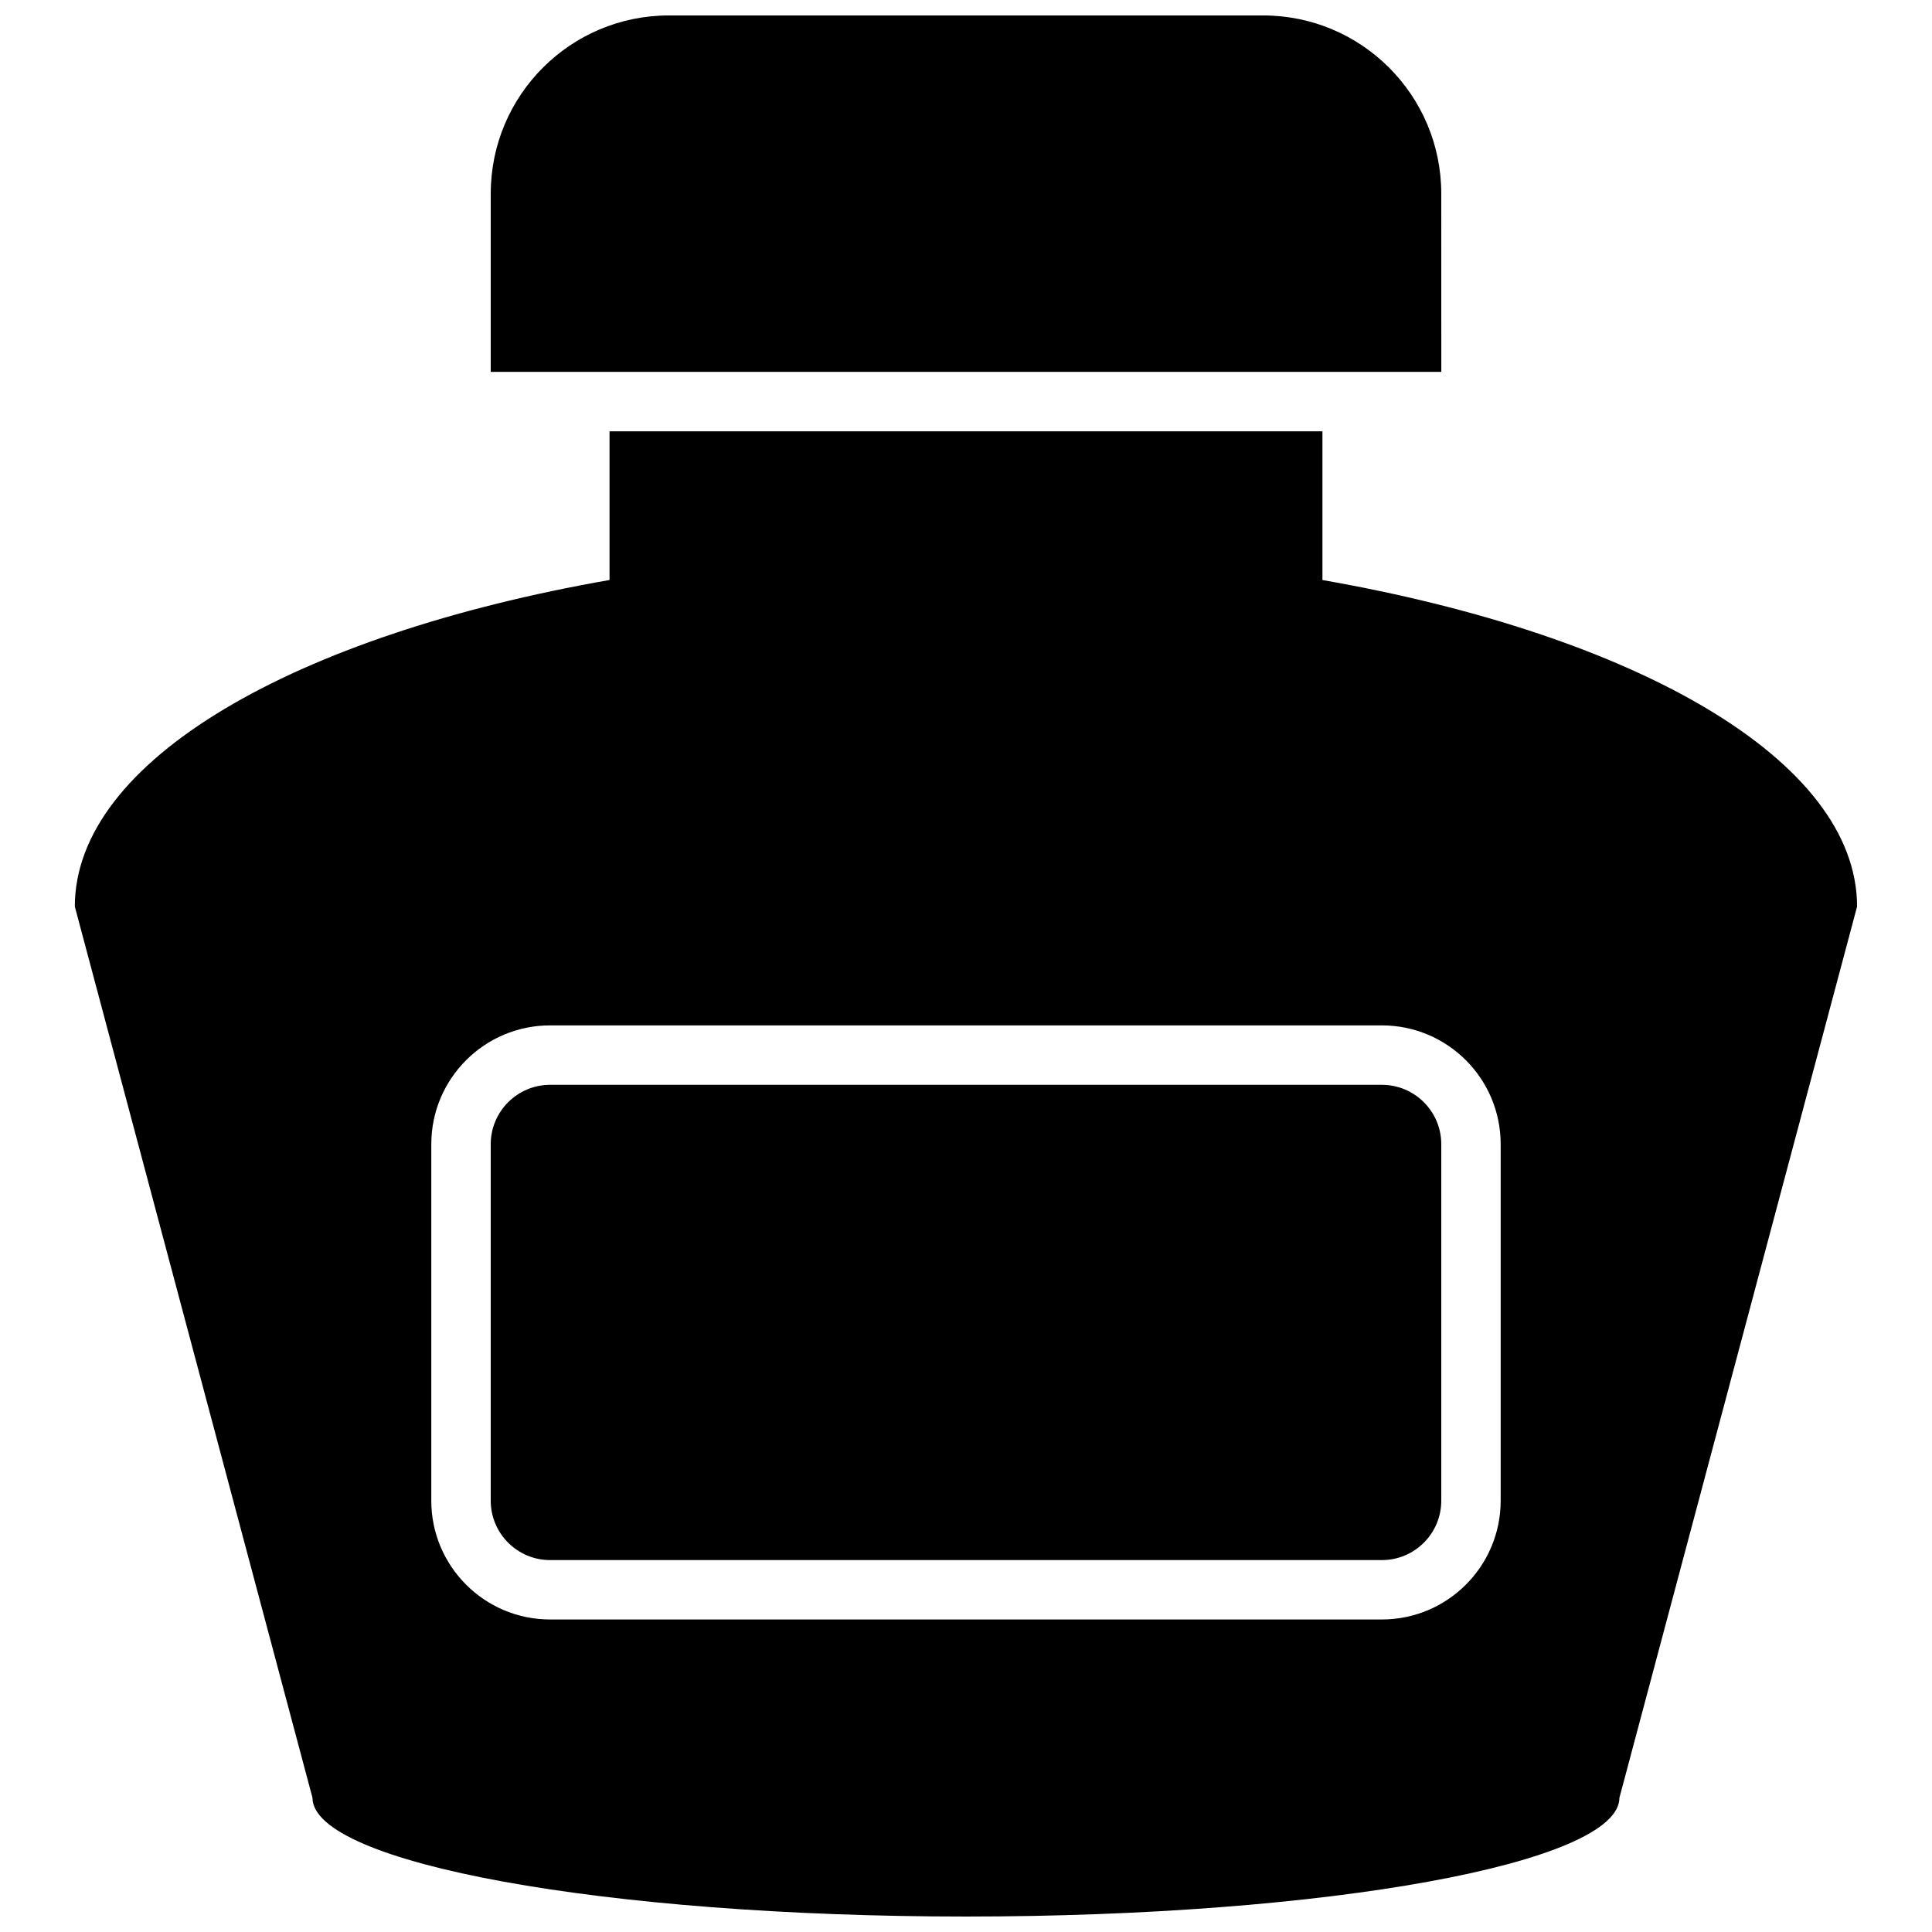
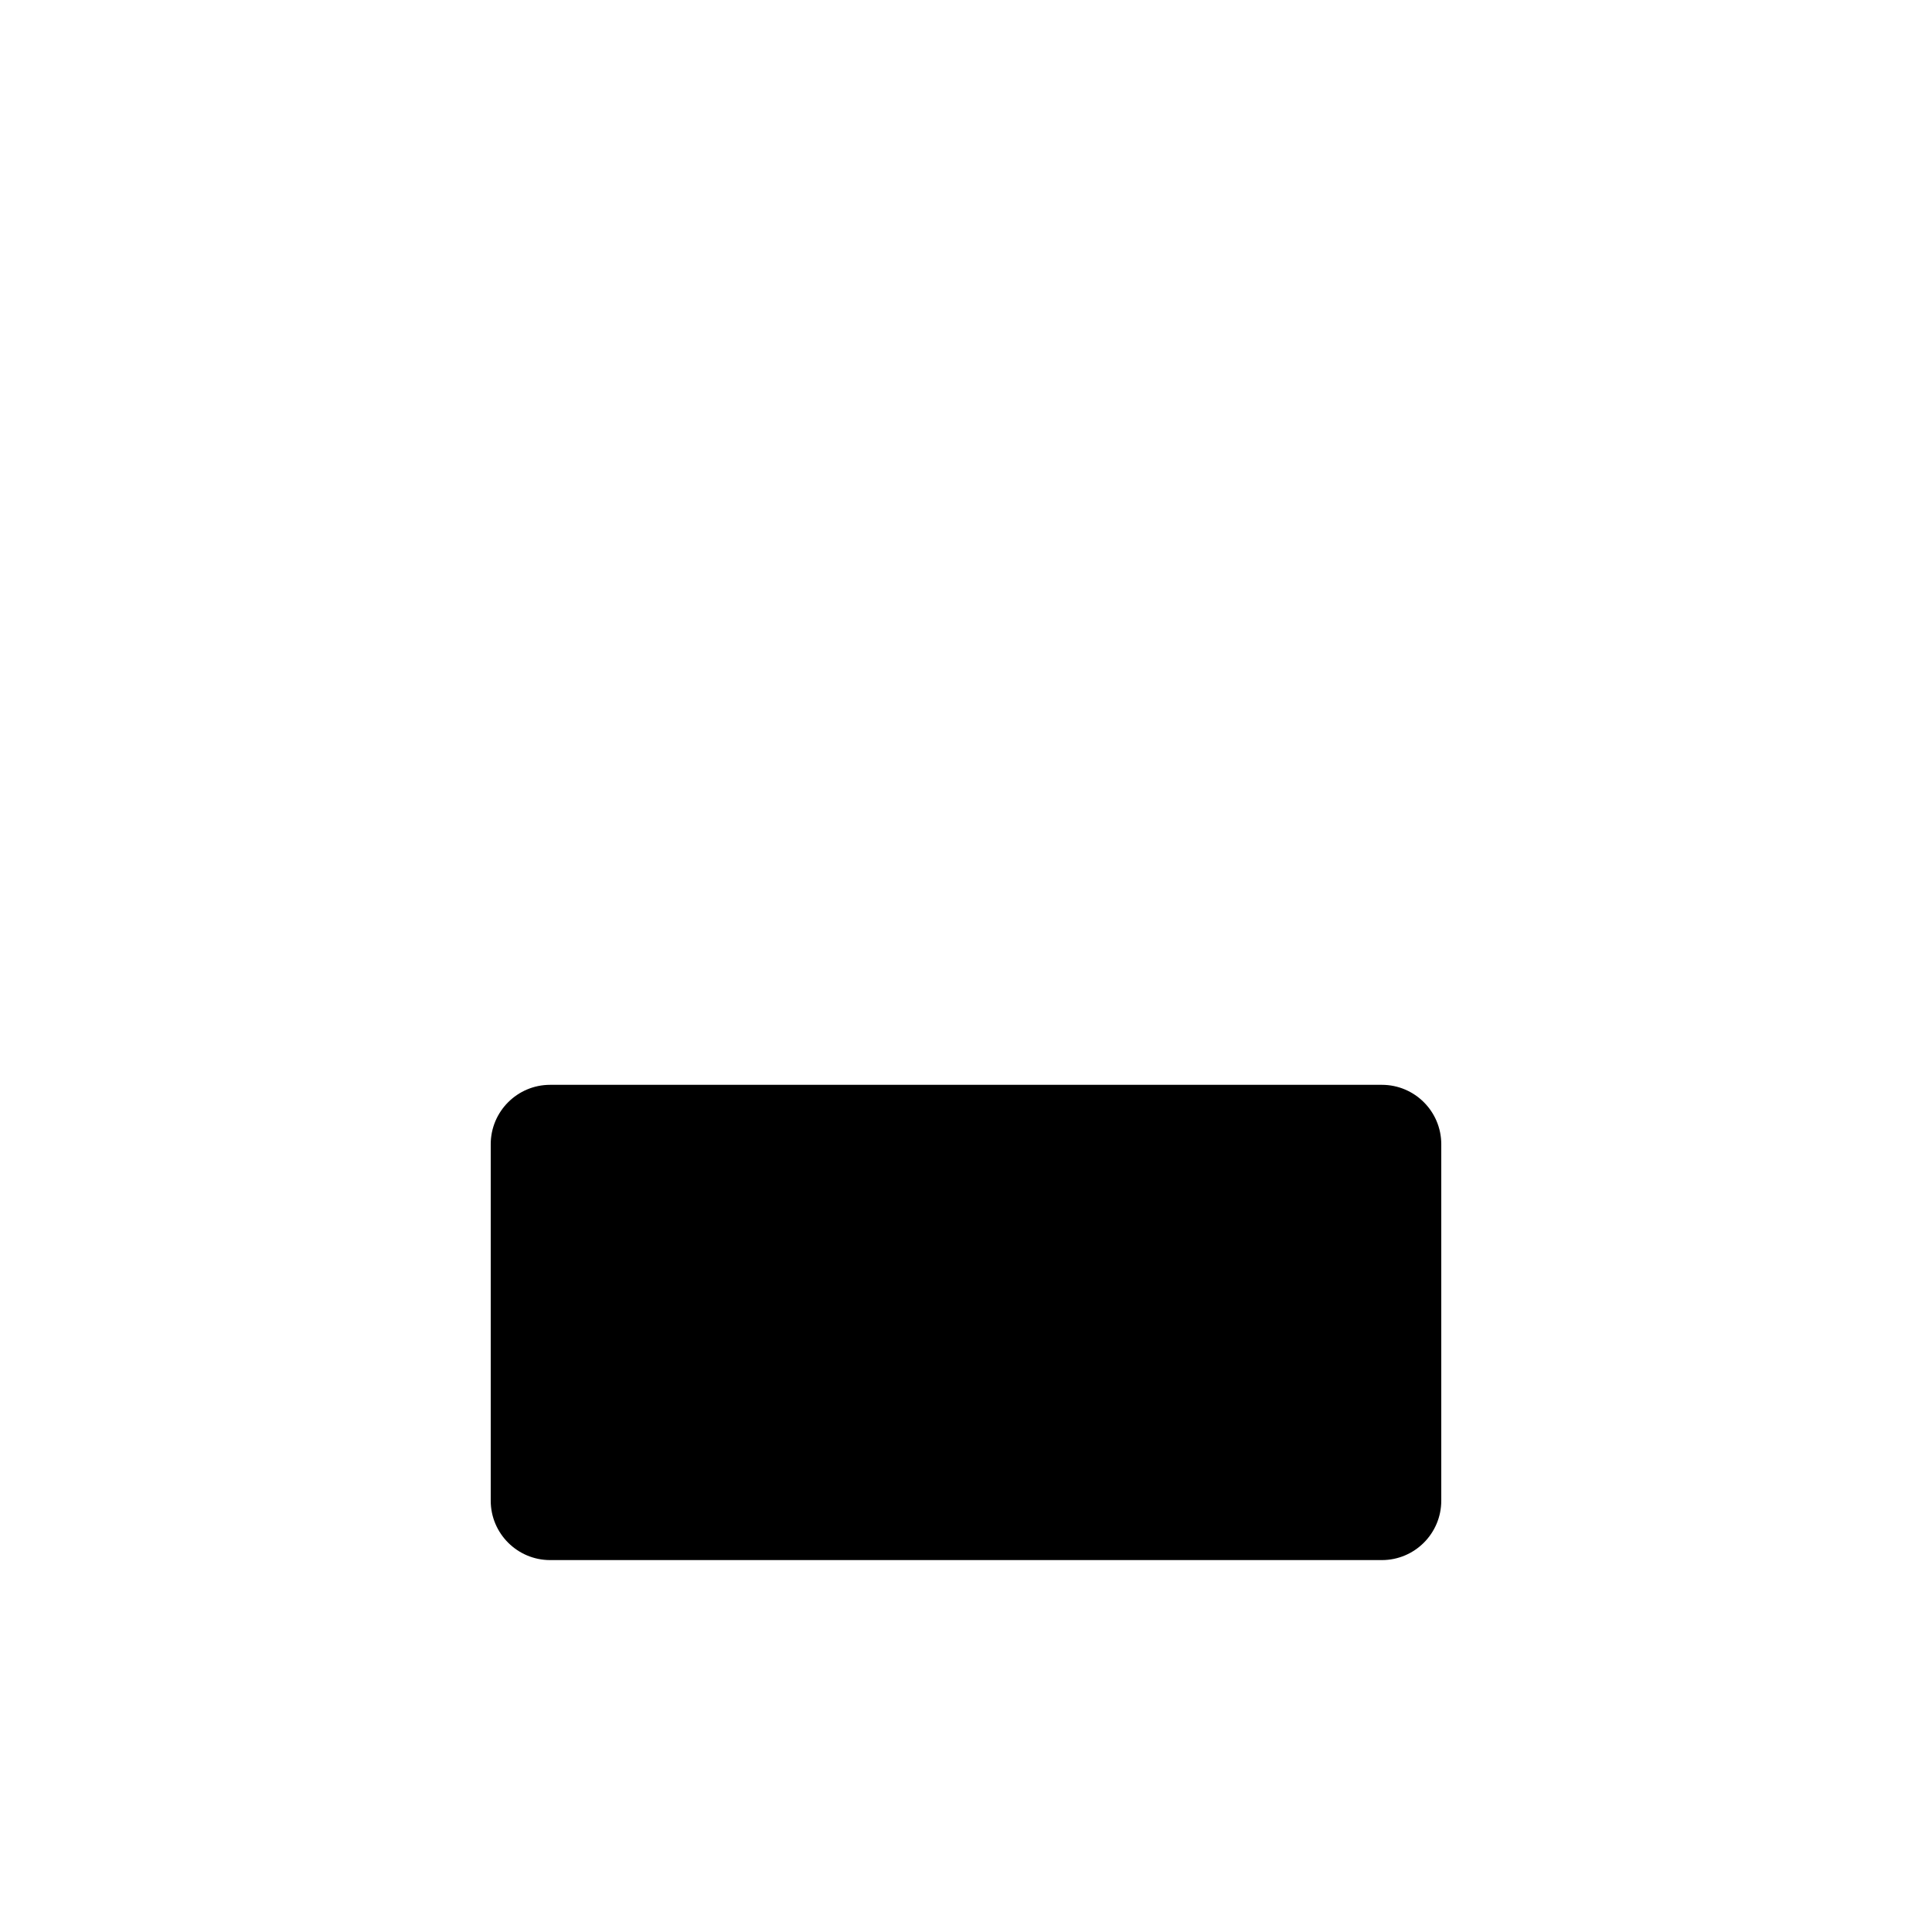
<svg xmlns="http://www.w3.org/2000/svg" width="800px" height="800px" version="1.1" viewBox="144 144 512 512">
  <defs>
    <clipPath id="b">
-       <path d="m274 148.09h252v94.906h-252z" />
-     </clipPath>
+       </clipPath>
    <clipPath id="a">
-       <path d="m163 258h474v393.9h-474z" />
-     </clipPath>
+       </clipPath>
  </defs>
  <g clip-path="url(#b)">
-     <path d="m525.95 195.32c0-26.086-21.145-47.23-47.23-47.23h-157.44c-26.086 0-47.23 21.145-47.23 47.23v47.23h251.91z" />
+     <path d="m525.95 195.32h-157.44c-26.086 0-47.23 21.145-47.23 47.23v47.23h251.91z" />
  </g>
  <path d="m510.21 431.49h-220.42c-8.676 0-15.742 7.055-15.742 15.742v94.465c0 8.691 7.07 15.742 15.742 15.742h220.42c8.691 0 15.742-7.055 15.742-15.742v-94.465c0-8.691-7.051-15.742-15.742-15.742z" />
  <g clip-path="url(#a)">
    <path d="m494.46 297.71v-39.41h-188.93v39.406c-83.383 14.582-141.7 47.816-141.7 86.547l62.977 236.16c0 17.383 77.539 31.488 173.18 31.488 95.645 0 173.18-14.105 173.18-31.488l62.977-236.16c0.004-38.73-58.312-71.965-141.7-86.543zm47.234 243.98c0 17.383-14.105 31.488-31.488 31.488h-220.42c-17.383 0-31.488-14.105-31.488-31.488v-94.465c0-17.383 14.105-31.488 31.488-31.488h220.42c17.383 0 31.488 14.105 31.488 31.488z" />
  </g>
</svg>